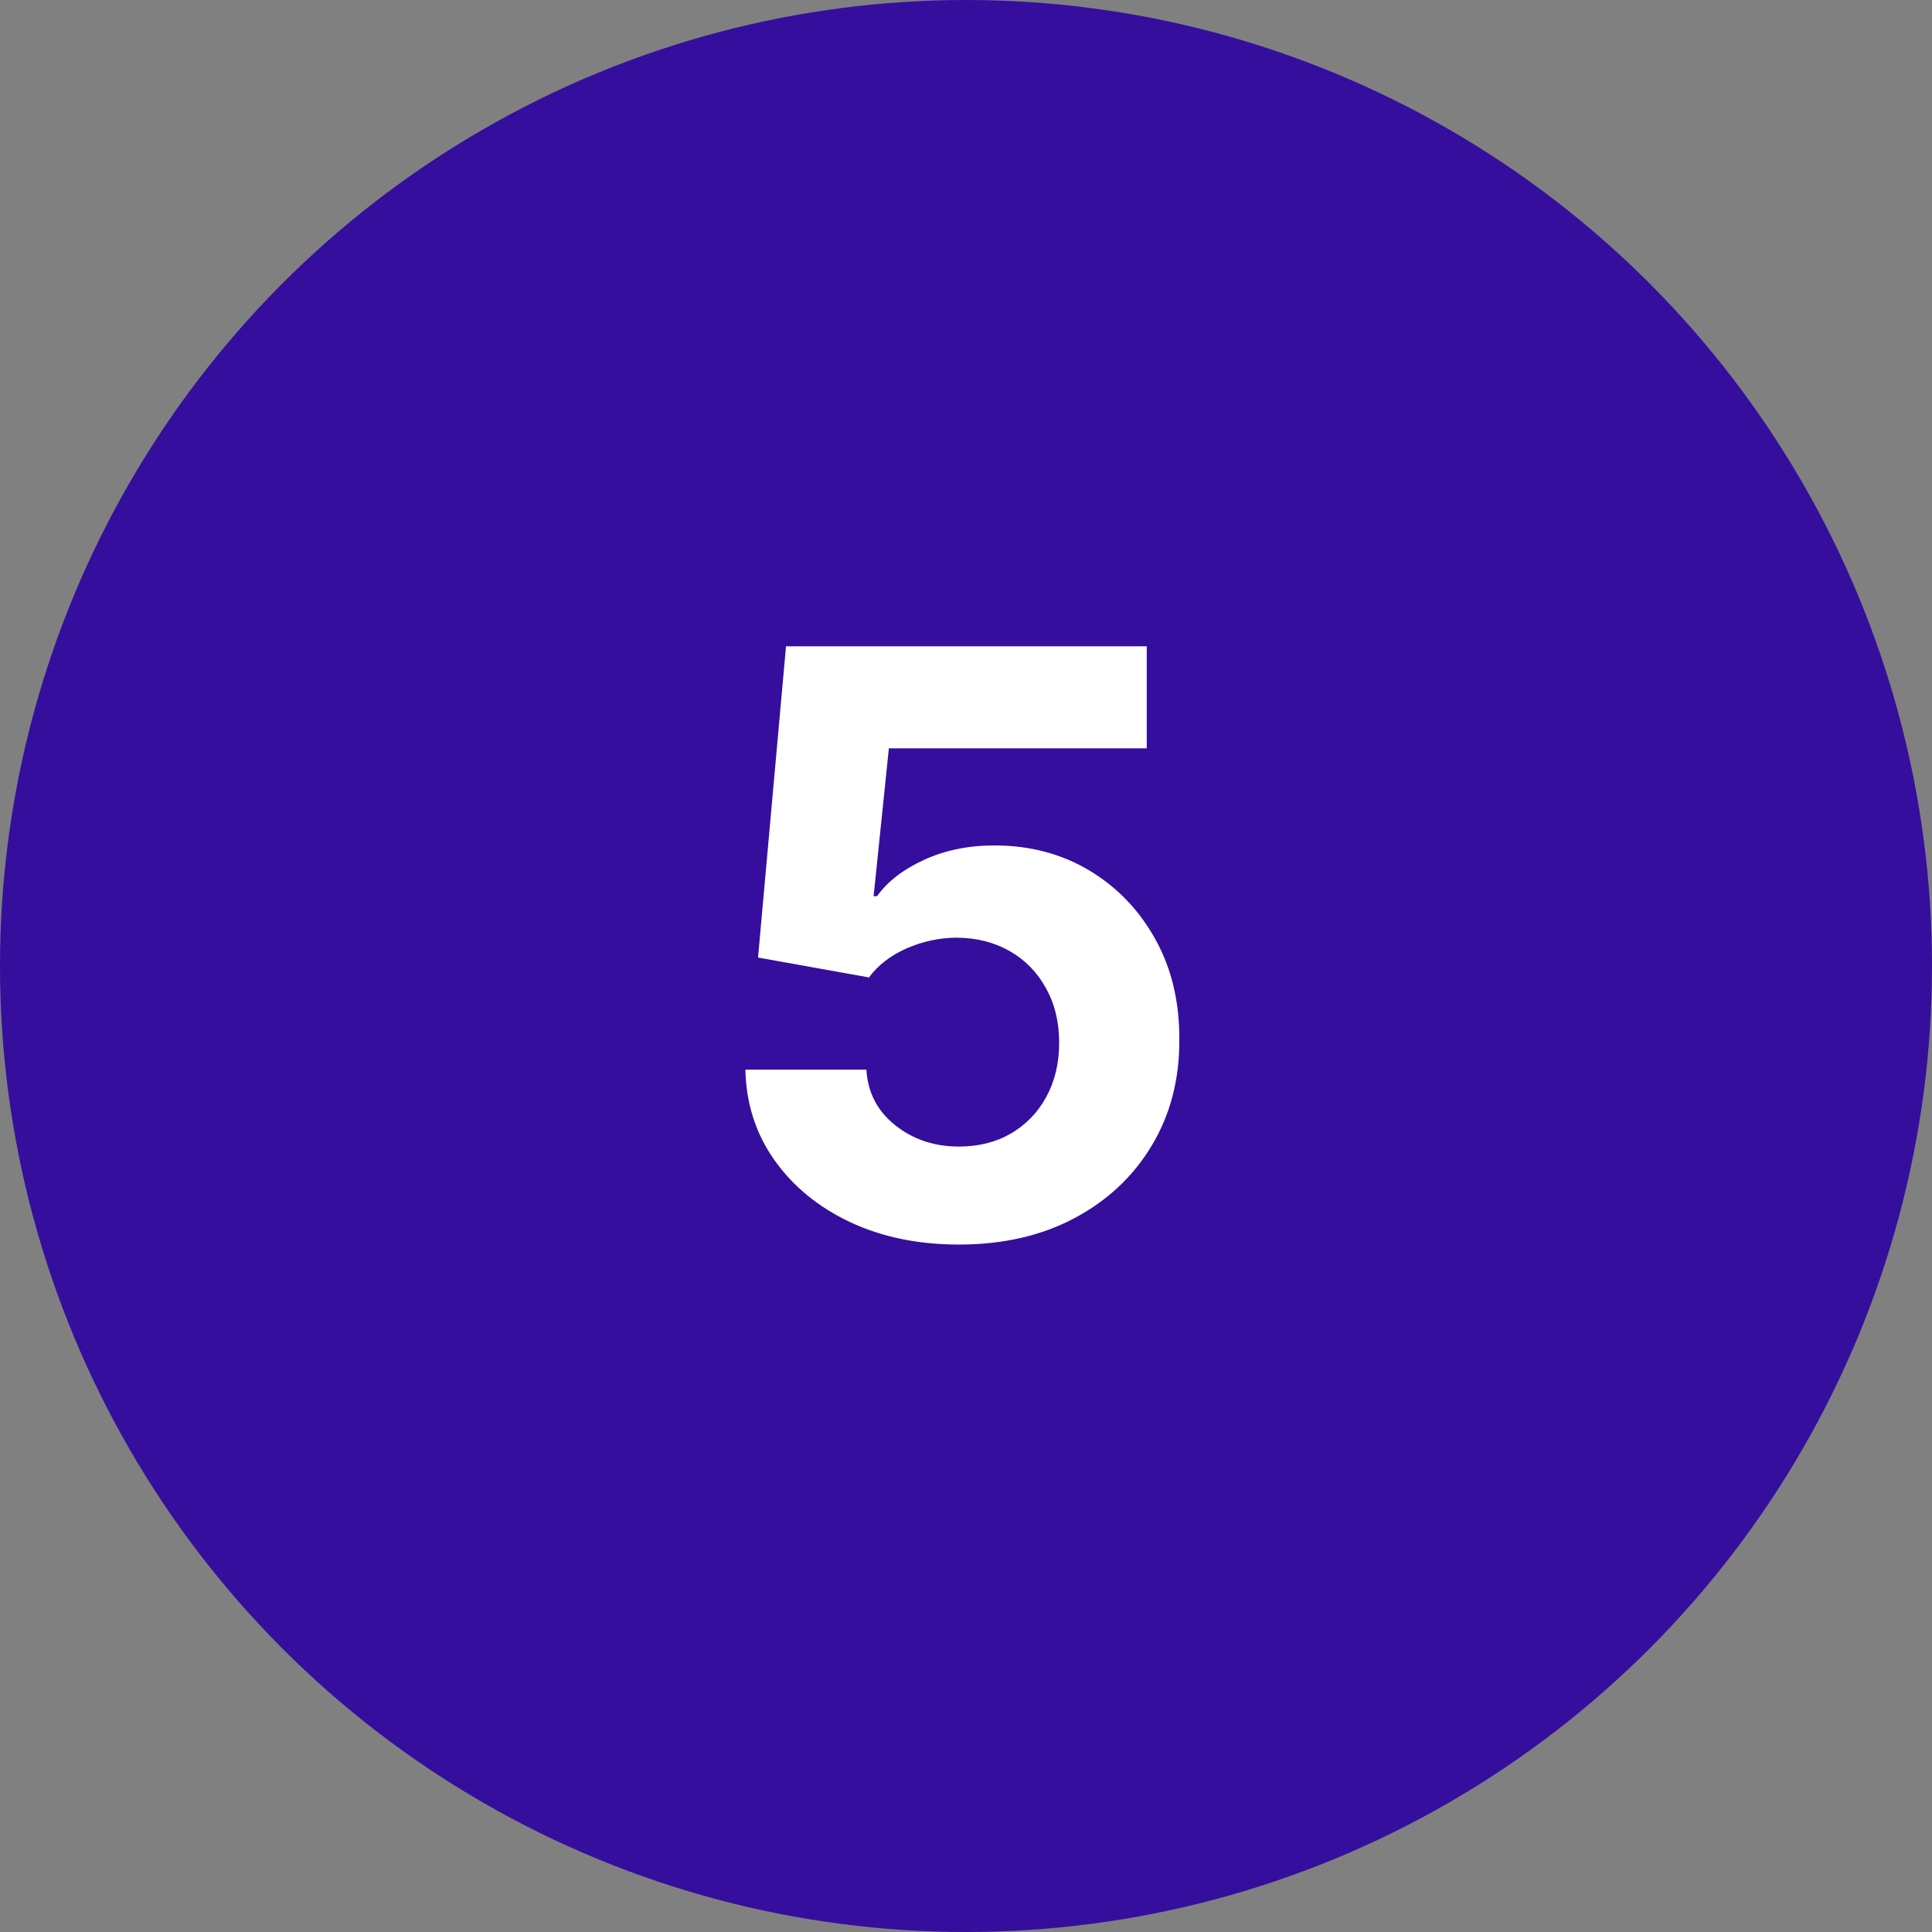
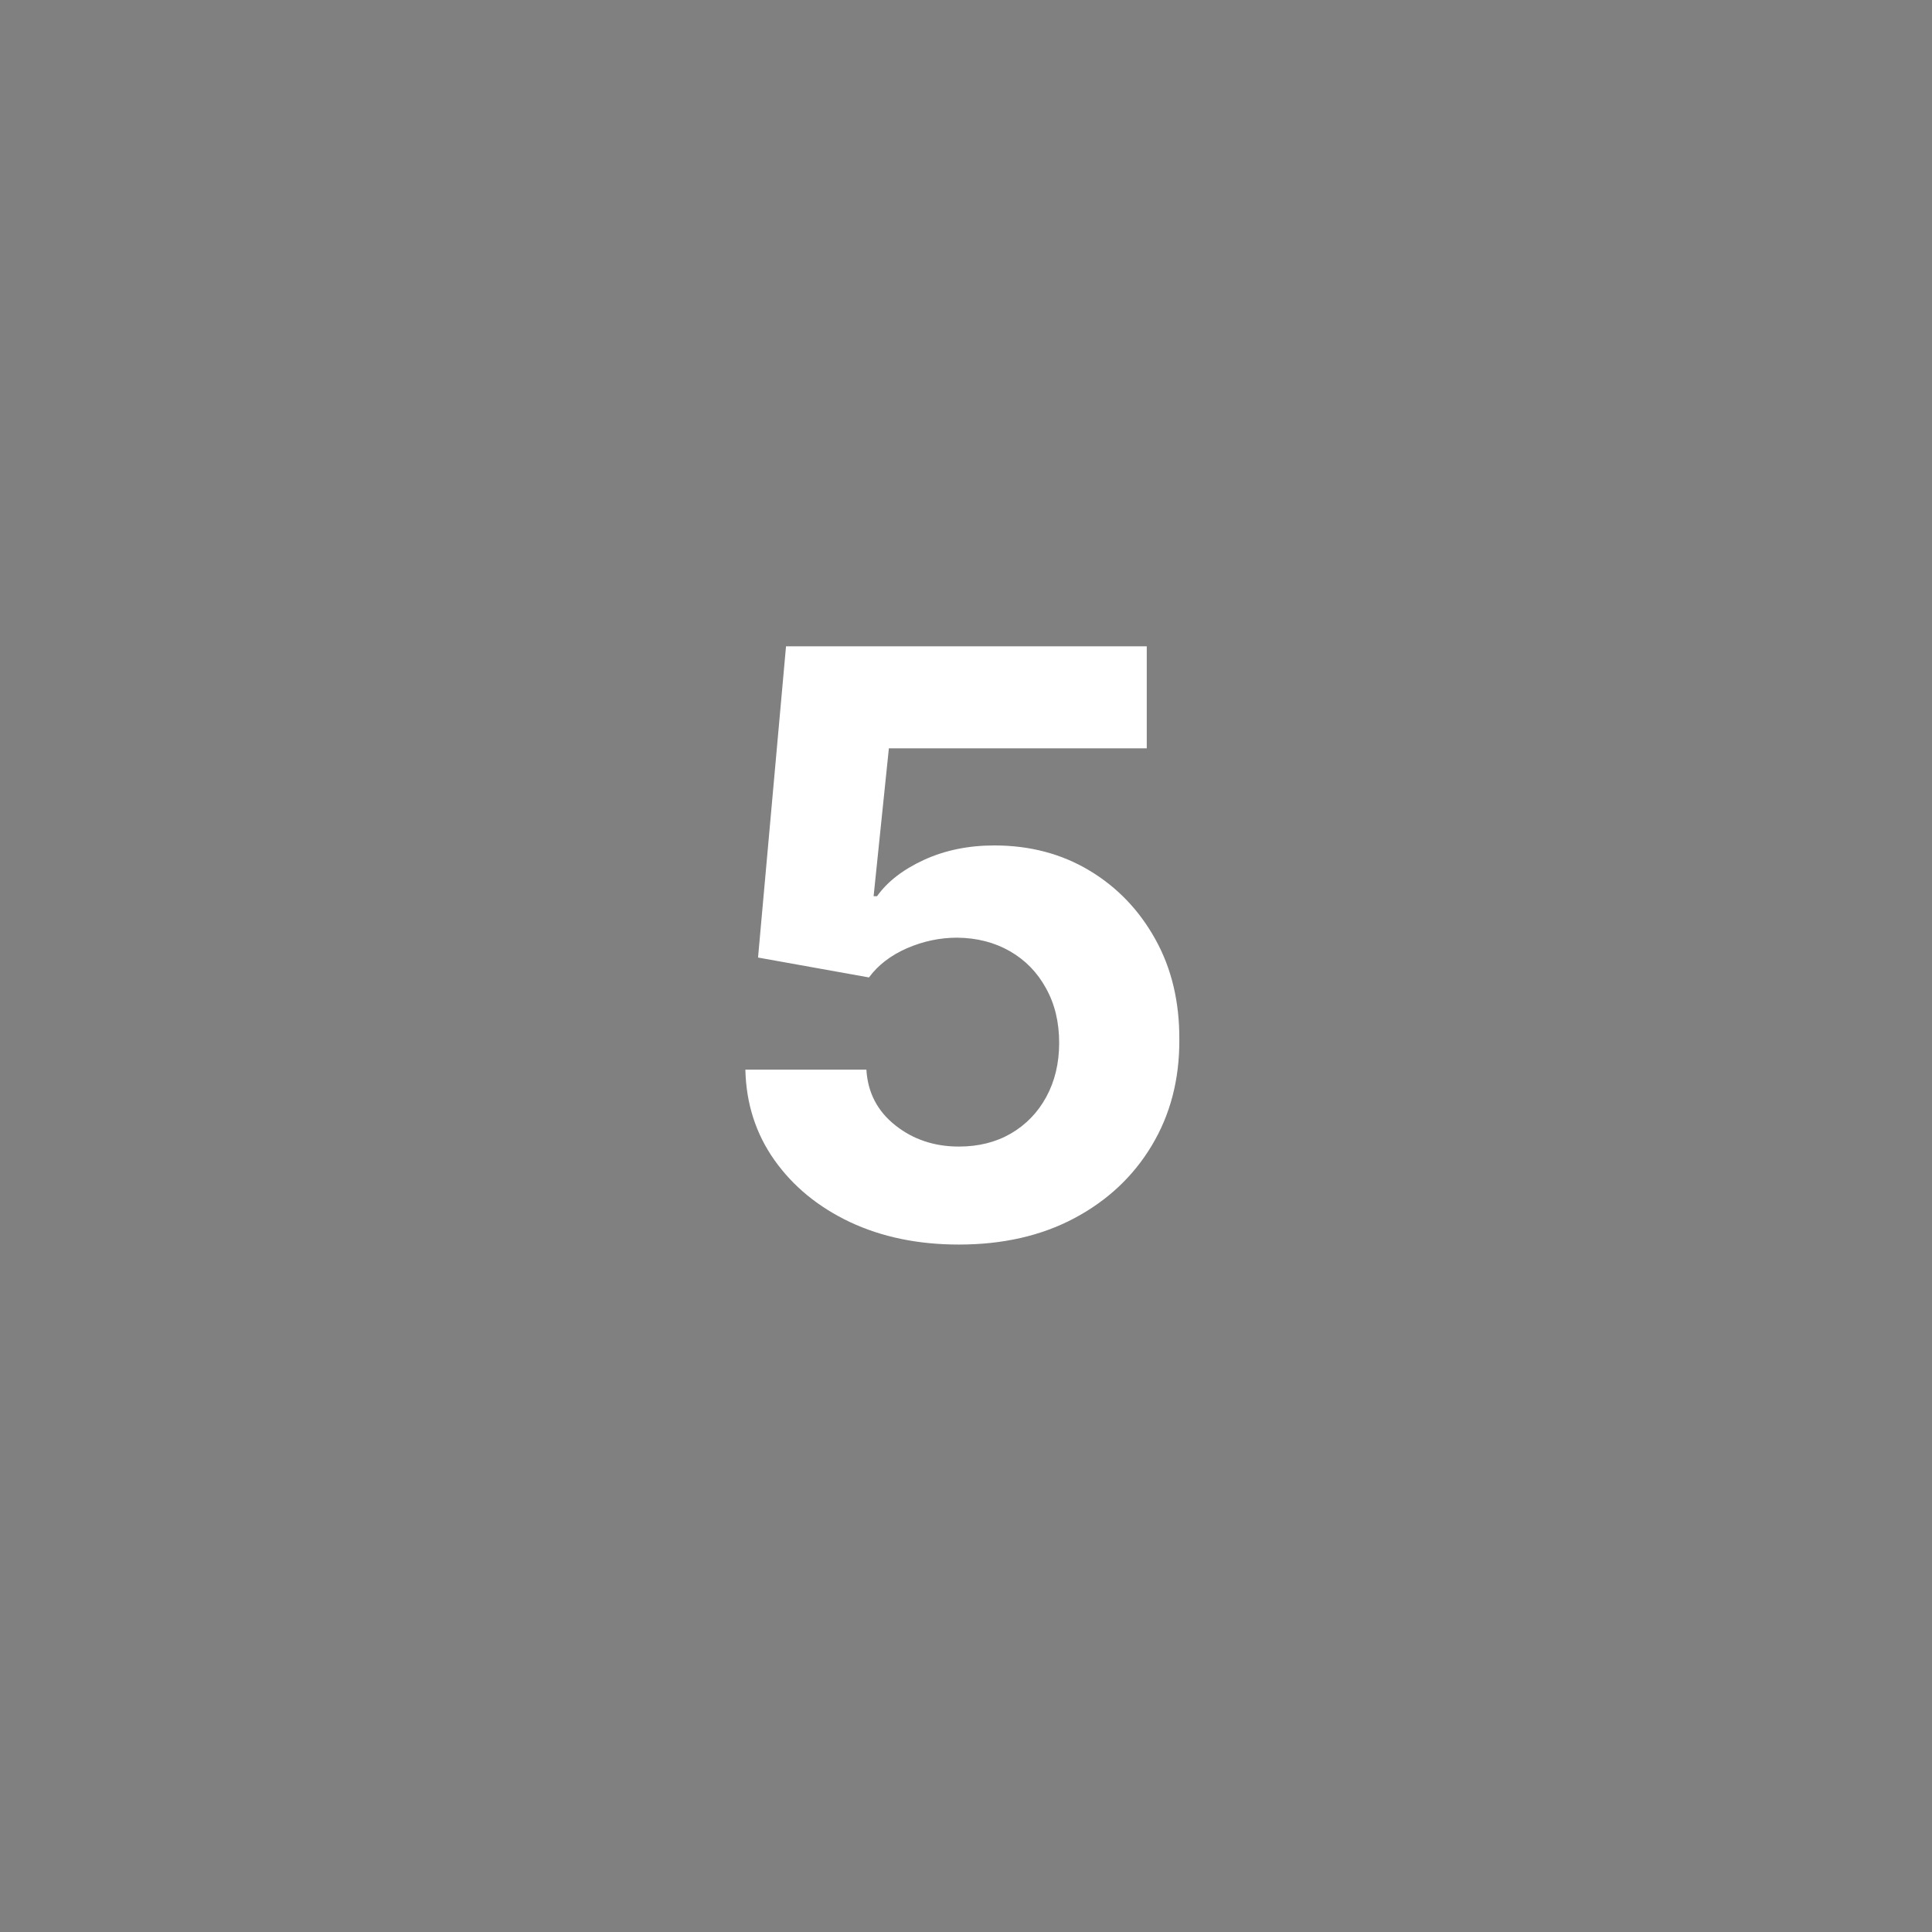
<svg xmlns="http://www.w3.org/2000/svg" width="50" height="50" viewBox="0 0 50 50" fill="none">
  <rect x="0" y="0" width="50" height="50" fill="#808080" stroke="none" />
-   <circle cx="25" cy="25" r="25" fill="#350E9E" />
  <path d="M24.816 32.209C23.762 32.209 22.822 32.015 21.997 31.627C21.177 31.239 20.526 30.705 20.043 30.024C19.561 29.343 19.31 28.562 19.29 27.682H22.422C22.457 28.274 22.706 28.754 23.168 29.121C23.63 29.489 24.18 29.673 24.816 29.673C25.323 29.673 25.771 29.561 26.158 29.338C26.551 29.109 26.857 28.793 27.076 28.391C27.299 27.983 27.411 27.516 27.411 26.989C27.411 26.452 27.297 25.979 27.068 25.572C26.845 25.164 26.534 24.846 26.136 24.617C25.738 24.389 25.283 24.272 24.771 24.267C24.324 24.267 23.889 24.359 23.466 24.543C23.049 24.727 22.723 24.978 22.489 25.296L19.618 24.781L20.342 16.727H29.678V19.367H23.004L22.609 23.193H22.698C22.967 22.815 23.372 22.502 23.914 22.253C24.456 22.005 25.062 21.88 25.733 21.88C26.653 21.88 27.473 22.097 28.194 22.529C28.915 22.962 29.484 23.556 29.902 24.311C30.32 25.062 30.526 25.927 30.521 26.907C30.526 27.936 30.287 28.851 29.805 29.651C29.328 30.446 28.659 31.073 27.799 31.53C26.944 31.983 25.95 32.209 24.816 32.209Z" fill="white" />
</svg>